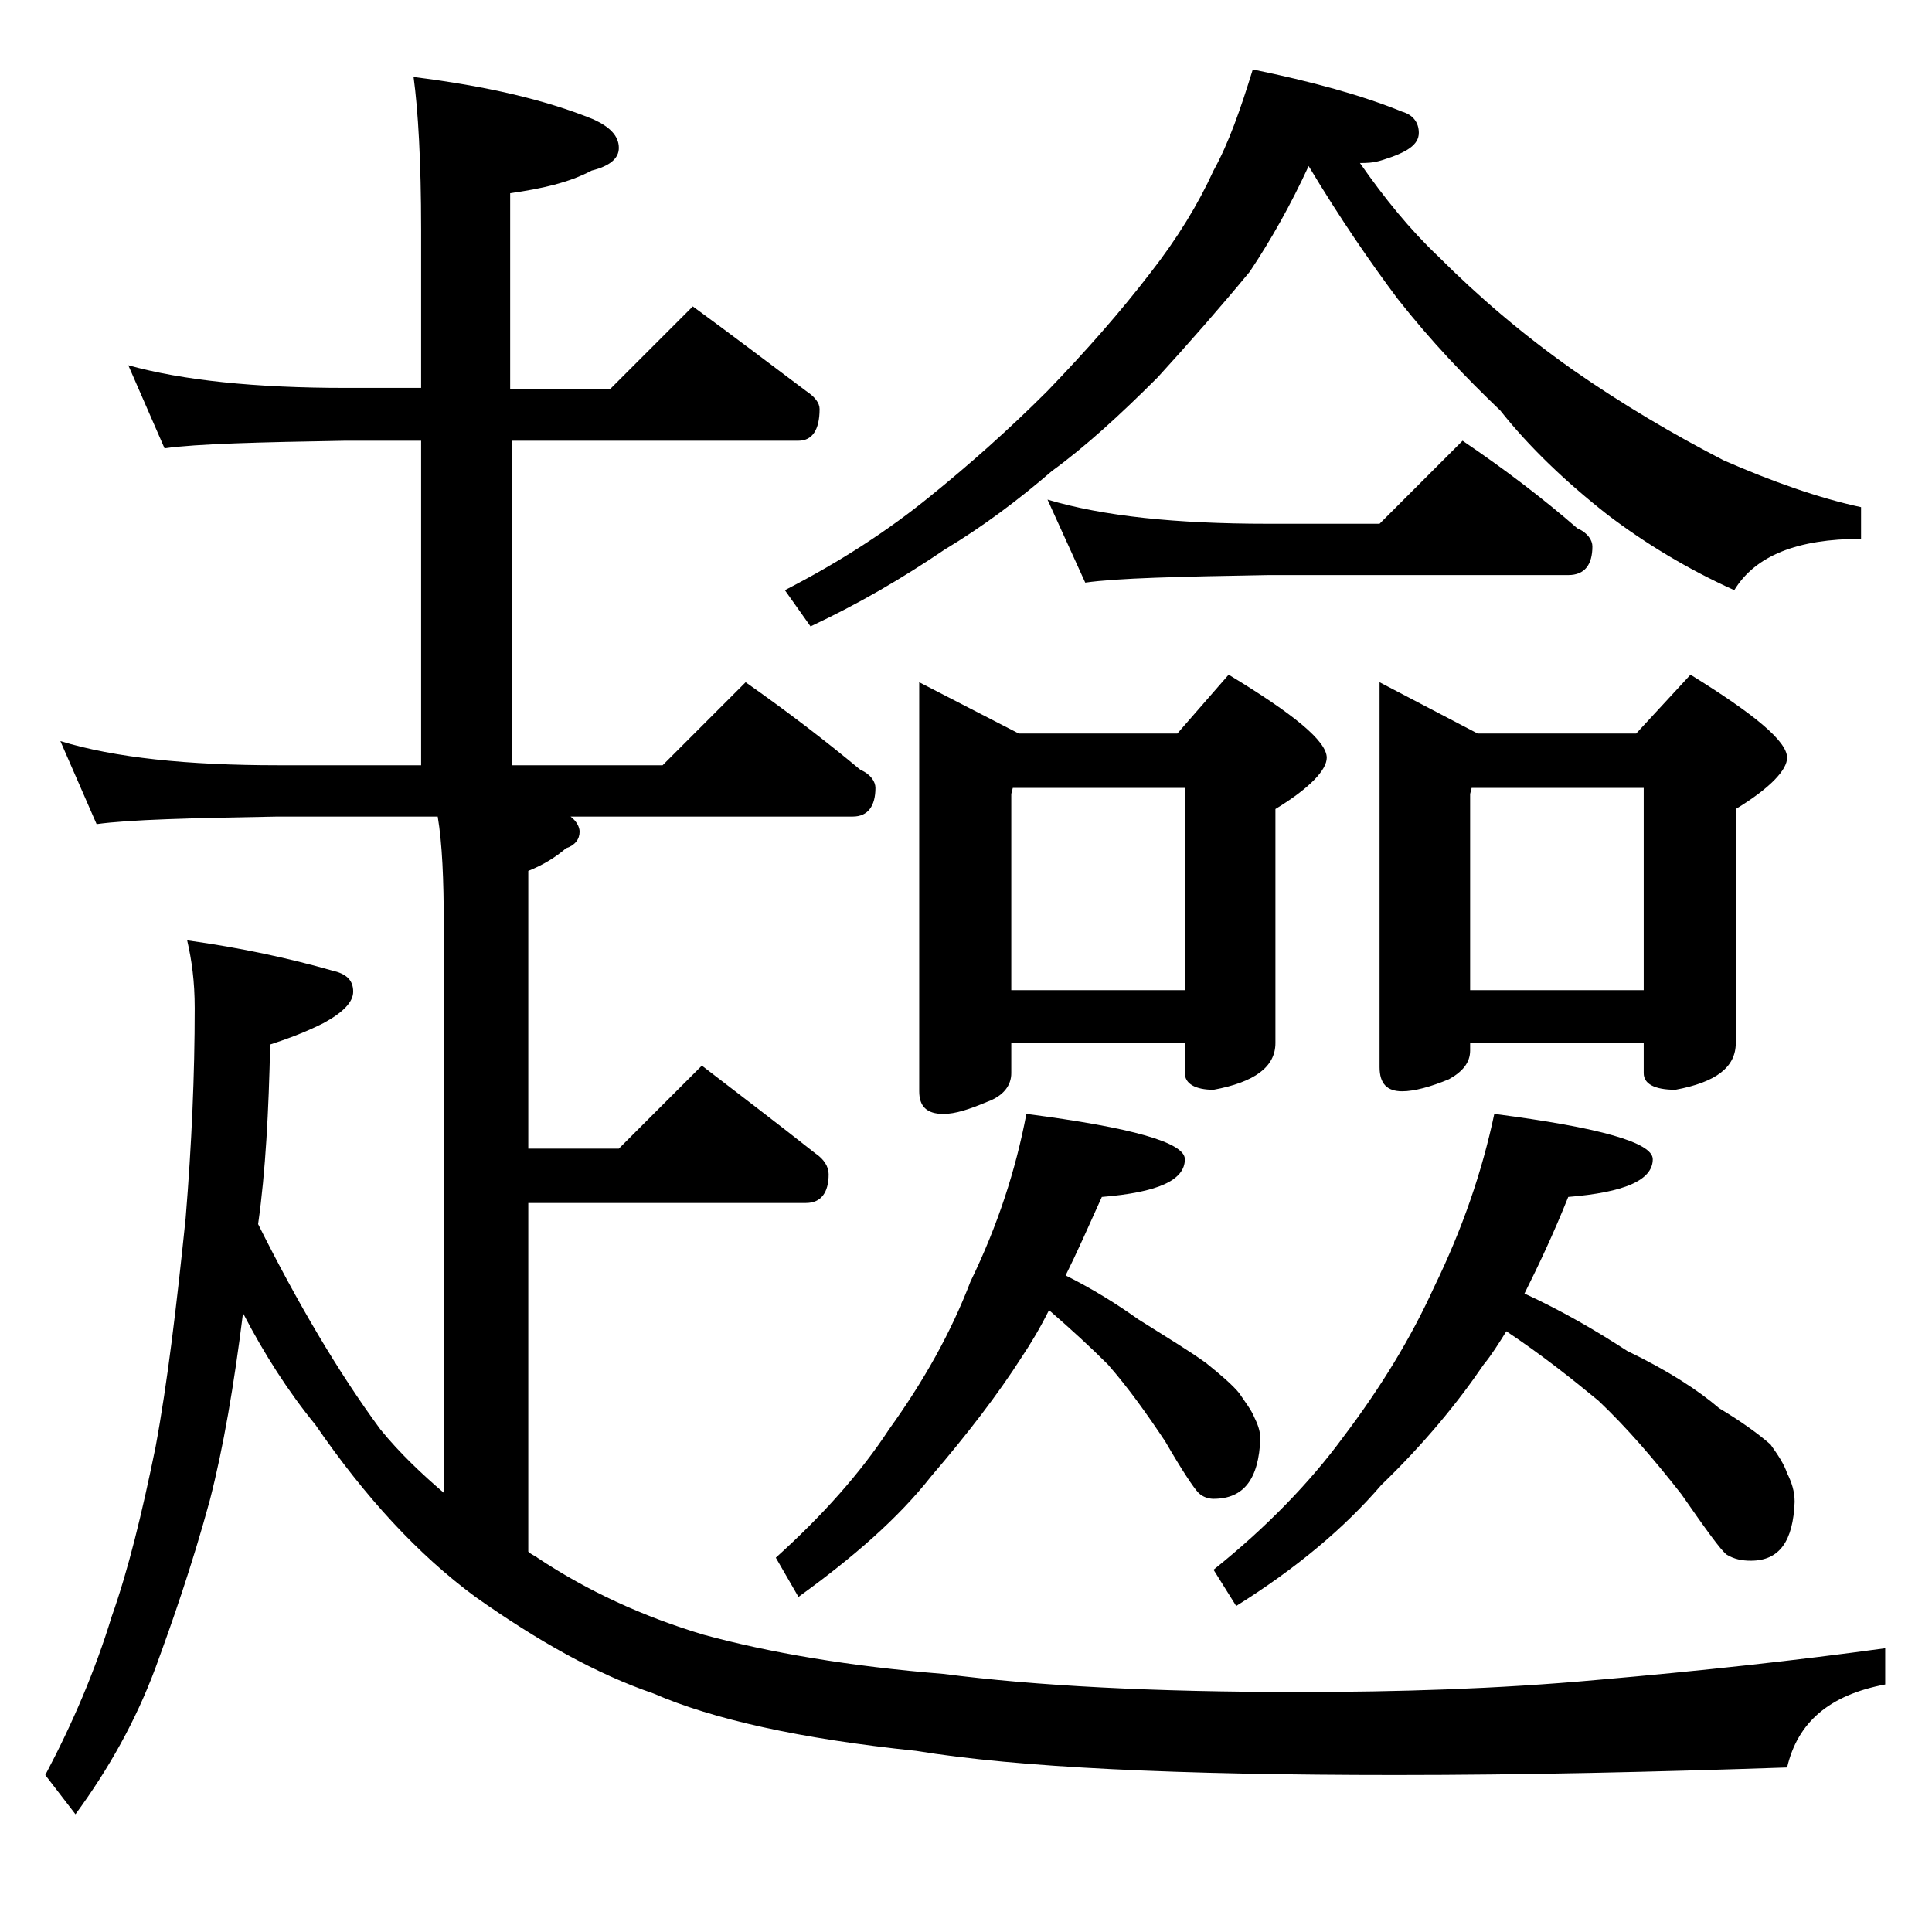
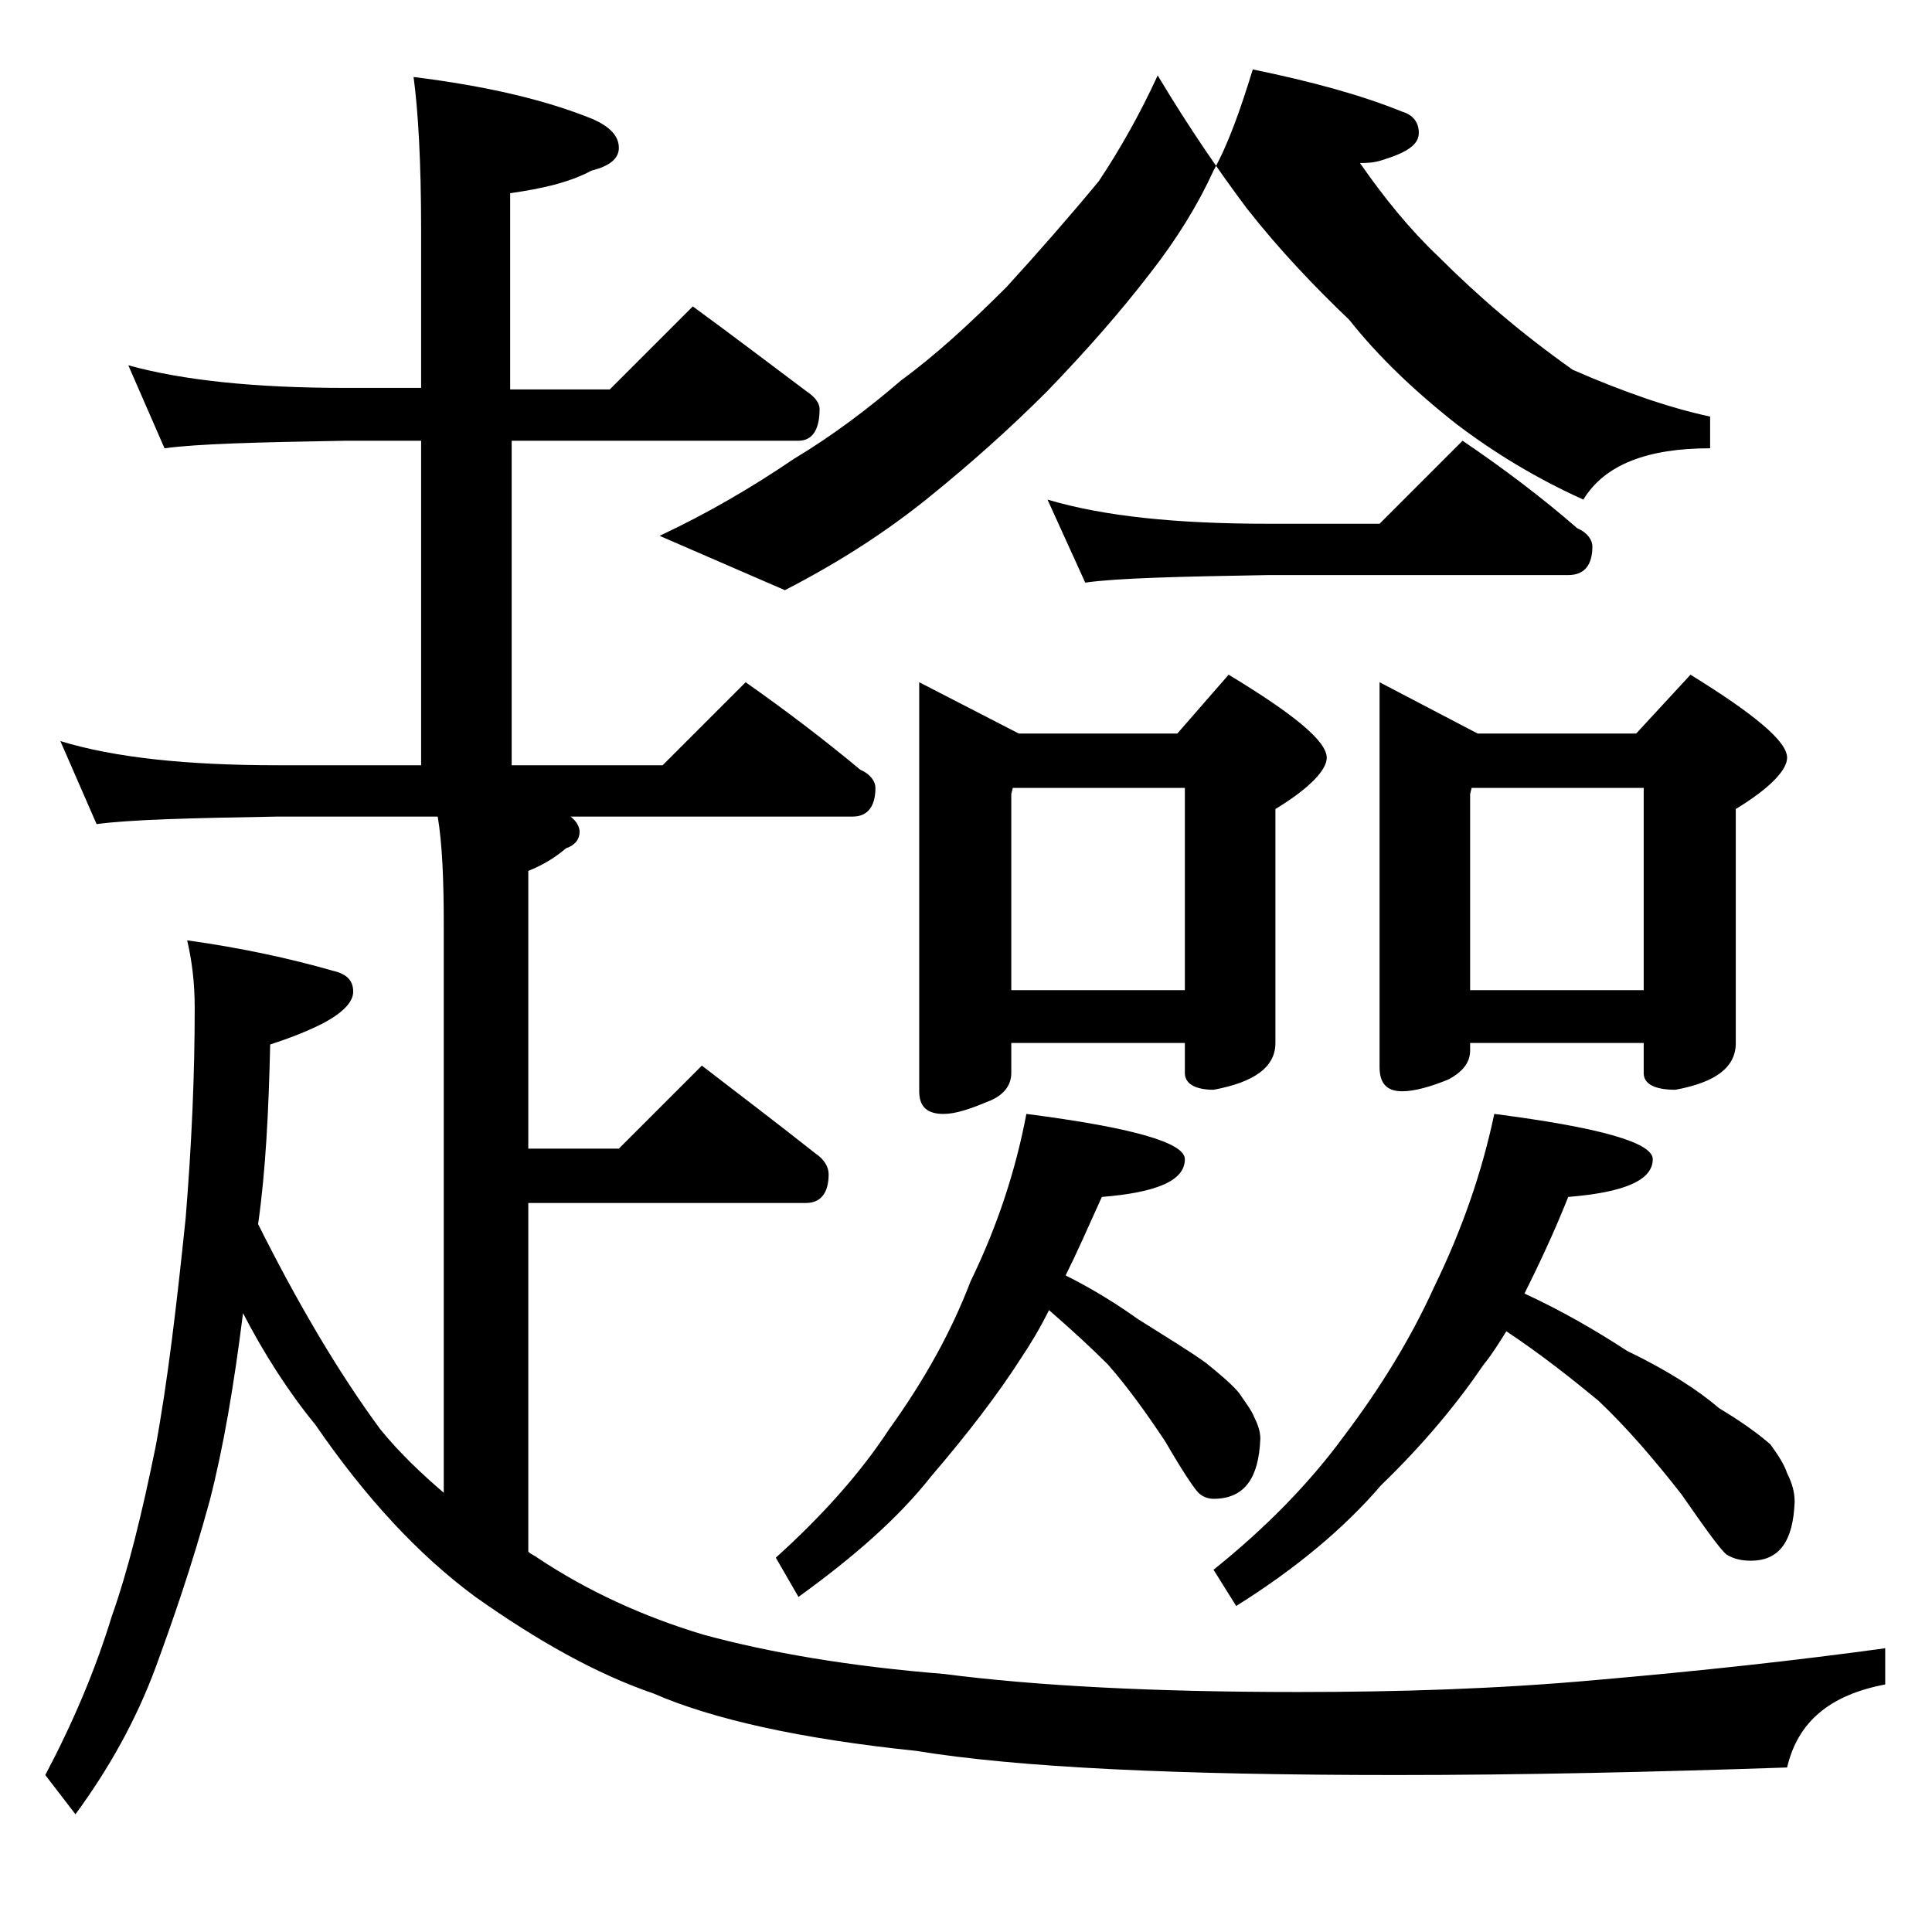
<svg xmlns="http://www.w3.org/2000/svg" version="1.1" id="Layer_1" x="0px" y="0px" viewBox="0 0 128 128" enable-background="new 0 0 128 128" xml:space="preserve">
-   <path d="M8.5,24.2c3.6,1,8.4,1.5,14.4,1.5h5V15.2c0-4.5-0.2-7.9-0.5-10.1c4.8,0.6,8.7,1.5,11.9,2.8C40.4,8.4,41,9,41,9.8  c0,0.7-0.6,1.2-1.8,1.5c-1.5,0.8-3.3,1.2-5.4,1.5v13h6.6l5.5-5.5c2.6,1.9,5.1,3.8,7.5,5.6c0.6,0.4,0.9,0.8,0.9,1.2  c0,1.4-0.5,2.1-1.4,2.1H33.9v21.5h10l5.5-5.5c2.7,1.9,5.2,3.8,7.6,5.8c0.7,0.3,1,0.8,1,1.2c0,1.2-0.5,1.9-1.5,1.9H37.8  c0.4,0.3,0.6,0.7,0.6,1c0,0.5-0.3,0.9-0.9,1.1c-0.7,0.6-1.5,1.1-2.5,1.5v18.4h6l5.5-5.5c2.6,2,5.1,3.9,7.5,5.8  c0.6,0.4,0.9,0.9,0.9,1.4c0,1.2-0.5,1.9-1.5,1.9H35v23.1c0.2,0.2,0.5,0.3,0.6,0.4c3.3,2.2,7,3.9,11,5.1c4.4,1.2,9.7,2.1,15.9,2.6  c6.2,0.8,14,1.2,23.5,1.2c6.6,0,13.2-0.2,19.8-0.8c6.9-0.6,13.3-1.3,19.1-2.1v2.4c-3.7,0.7-5.8,2.5-6.5,5.5  c-8.8,0.3-17.5,0.5-25.9,0.5c-14.5,0-25.1-0.5-31.8-1.6c-7.7-0.8-13.5-2.1-17.4-3.8c-3.8-1.3-7.7-3.5-11.8-6.4  c-3.8-2.8-7.3-6.6-10.6-11.4c-1.8-2.2-3.4-4.7-4.8-7.4c-0.6,4.8-1.3,8.9-2.2,12.4c-1.2,4.4-2.5,8.1-3.6,11.1  C9,114,7.2,117.2,5,120.2l-2-2.6c1.8-3.4,3.3-6.9,4.4-10.5c1.1-3.1,2-6.8,2.9-11.2c0.8-4.3,1.4-9.4,2-15.2c0.4-4.9,0.6-9.5,0.6-13.9  c0-1.8-0.2-3.2-0.5-4.5c3.6,0.5,6.8,1.2,9.6,2c0.9,0.2,1.4,0.6,1.4,1.4c0,0.7-0.7,1.4-2,2.1c-1.4,0.7-2.6,1.1-3.5,1.4  c-0.1,4.4-0.3,8.4-0.8,11.9c2.6,5.2,5.3,9.8,8.1,13.6c1.3,1.6,2.8,3,4.2,4.2V61.2c0-2.9-0.1-5.3-0.4-7.1H18.4  c-5.8,0.1-9.8,0.2-12,0.5L4,49.1c3.6,1.1,8.4,1.6,14.4,1.6h9.5V29.2h-5c-5.8,0.1-9.8,0.2-12,0.5L8.5,24.2z M68,73.8  c7,0.9,10.5,1.9,10.5,3c0,1.4-1.8,2.2-5.5,2.5c-0.9,2-1.7,3.8-2.4,5.2c1.8,0.9,3.4,1.9,4.8,2.9c1.9,1.2,3.4,2.1,4.5,2.9  c1,0.8,1.8,1.5,2.2,2c0.4,0.6,0.8,1.1,1,1.6c0.2,0.4,0.4,0.9,0.4,1.4c-0.1,2.7-1.1,4-3.1,4c-0.3,0-0.7-0.1-1-0.4  c-0.3-0.3-1.1-1.5-2.2-3.4c-1.2-1.8-2.4-3.5-3.8-5.1c-1.1-1.1-2.4-2.3-3.9-3.6c-0.6,1.2-1.2,2.2-1.8,3.1c-1.6,2.5-3.6,5.1-6,7.9  c-2.2,2.8-5.2,5.4-8.8,8l-1.5-2.6c3.1-2.8,5.6-5.6,7.5-8.5c2.3-3.2,4.1-6.4,5.4-9.8C66.1,81.2,67.3,77.5,68,73.8z M83,4.6  c3.9,0.8,7.2,1.7,9.9,2.8C93.6,7.6,94,8.1,94,8.8c0,0.8-0.8,1.3-2.4,1.8c-0.6,0.2-1.1,0.2-1.5,0.2c1.6,2.3,3.3,4.4,5.2,6.2  c2.6,2.6,5.5,5.1,8.9,7.5c3.3,2.3,6.7,4.3,10,6c3.2,1.4,6.3,2.5,9.1,3.1v2.1c-4.2,0-7,1.1-8.4,3.4c-3.1-1.4-5.9-3.1-8.4-5  c-2.8-2.2-5.2-4.5-7.1-6.9c-2.3-2.2-4.6-4.6-6.8-7.4c-1.8-2.4-3.8-5.3-5.9-8.8c-1.2,2.6-2.5,4.9-3.9,7c-1.9,2.3-4,4.7-6.1,7  c-2.5,2.5-4.8,4.6-7,6.2c-2.2,1.9-4.6,3.7-7.1,5.2c-2.8,1.9-5.7,3.6-8.9,5.1L52,39.1c3.7-1.9,6.9-4,9.6-6.2c2.6-2.1,5.2-4.4,7.8-7  c2.6-2.7,4.8-5.2,6.8-7.8c1.8-2.3,3.2-4.6,4.2-6.8C81.4,9.5,82.2,7.2,83,4.6z M60.9,45.2l6.6,3.4H78l3.4-3.9  c4.3,2.6,6.5,4.4,6.5,5.5c0,0.8-1.1,2-3.4,3.4v15.5c0,1.6-1.4,2.6-4.1,3.1c-1.2,0-1.9-0.4-1.9-1.1v-2H67v2c0,0.8-0.5,1.5-1.6,1.9  c-1.2,0.5-2.1,0.8-2.9,0.8c-1.1,0-1.6-0.5-1.6-1.5V45.2z M67,65.6h11.5V52.2H67.1L67,52.6V65.6z M69.4,33.1  c3.7,1.1,8.5,1.6,14.6,1.6h7.4l5.5-5.5c2.8,1.9,5.3,3.8,7.6,5.8c0.7,0.3,1,0.8,1,1.2c0,1.2-0.5,1.9-1.6,1.9H84  c-5.9,0.1-10,0.2-12.1,0.5L69.4,33.1z M99,73.8c7,0.9,10.5,1.9,10.5,3c0,1.4-1.9,2.2-5.6,2.5c-1,2.5-2,4.6-2.9,6.4  c2.6,1.2,4.8,2.5,6.8,3.8c2.7,1.3,4.7,2.6,6.1,3.8c1.5,0.9,2.6,1.7,3.4,2.4c0.5,0.7,0.9,1.3,1.1,1.9c0.3,0.6,0.5,1.2,0.5,1.9  c-0.1,2.6-1,3.9-2.9,3.9c-0.6,0-1.1-0.1-1.6-0.4c-0.4-0.3-1.4-1.7-3-4c-1.8-2.3-3.6-4.4-5.5-6.2c-1.7-1.4-3.7-3-6.1-4.6  c-0.5,0.8-1,1.6-1.5,2.2c-1.7,2.5-3.9,5.2-6.8,8c-2.4,2.8-5.6,5.5-9.6,8l-1.5-2.4c3.5-2.8,6.4-5.8,8.6-8.8c2.5-3.3,4.5-6.6,6-9.9  C96.9,81.4,98.2,77.6,99,73.8z M91.4,45.2l6.5,3.4h10.5l3.6-3.9c4.2,2.6,6.4,4.4,6.4,5.5c0,0.8-1.1,2-3.4,3.4v15.5  c0,1.6-1.3,2.6-4,3.1c-1.4,0-2.1-0.4-2.1-1.1v-2H97.4v0.5c0,0.8-0.5,1.4-1.4,1.9c-1.2,0.5-2.3,0.8-3.1,0.8c-1,0-1.5-0.5-1.5-1.6  V45.2z M97.4,65.6h11.5V52.2H97.5l-0.1,0.4V65.6z" />
+   <path d="M8.5,24.2c3.6,1,8.4,1.5,14.4,1.5h5V15.2c0-4.5-0.2-7.9-0.5-10.1c4.8,0.6,8.7,1.5,11.9,2.8C40.4,8.4,41,9,41,9.8  c0,0.7-0.6,1.2-1.8,1.5c-1.5,0.8-3.3,1.2-5.4,1.5v13h6.6l5.5-5.5c2.6,1.9,5.1,3.8,7.5,5.6c0.6,0.4,0.9,0.8,0.9,1.2  c0,1.4-0.5,2.1-1.4,2.1H33.9v21.5h10l5.5-5.5c2.7,1.9,5.2,3.8,7.6,5.8c0.7,0.3,1,0.8,1,1.2c0,1.2-0.5,1.9-1.5,1.9H37.8  c0.4,0.3,0.6,0.7,0.6,1c0,0.5-0.3,0.9-0.9,1.1c-0.7,0.6-1.5,1.1-2.5,1.5v18.4h6l5.5-5.5c2.6,2,5.1,3.9,7.5,5.8  c0.6,0.4,0.9,0.9,0.9,1.4c0,1.2-0.5,1.9-1.5,1.9H35v23.1c0.2,0.2,0.5,0.3,0.6,0.4c3.3,2.2,7,3.9,11,5.1c4.4,1.2,9.7,2.1,15.9,2.6  c6.2,0.8,14,1.2,23.5,1.2c6.6,0,13.2-0.2,19.8-0.8c6.9-0.6,13.3-1.3,19.1-2.1v2.4c-3.7,0.7-5.8,2.5-6.5,5.5  c-8.8,0.3-17.5,0.5-25.9,0.5c-14.5,0-25.1-0.5-31.8-1.6c-7.7-0.8-13.5-2.1-17.4-3.8c-3.8-1.3-7.7-3.5-11.8-6.4  c-3.8-2.8-7.3-6.6-10.6-11.4c-1.8-2.2-3.4-4.7-4.8-7.4c-0.6,4.8-1.3,8.9-2.2,12.4c-1.2,4.4-2.5,8.1-3.6,11.1  C9,114,7.2,117.2,5,120.2l-2-2.6c1.8-3.4,3.3-6.9,4.4-10.5c1.1-3.1,2-6.8,2.9-11.2c0.8-4.3,1.4-9.4,2-15.2c0.4-4.9,0.6-9.5,0.6-13.9  c0-1.8-0.2-3.2-0.5-4.5c3.6,0.5,6.8,1.2,9.6,2c0.9,0.2,1.4,0.6,1.4,1.4c0,0.7-0.7,1.4-2,2.1c-1.4,0.7-2.6,1.1-3.5,1.4  c-0.1,4.4-0.3,8.4-0.8,11.9c2.6,5.2,5.3,9.8,8.1,13.6c1.3,1.6,2.8,3,4.2,4.2V61.2c0-2.9-0.1-5.3-0.4-7.1H18.4  c-5.8,0.1-9.8,0.2-12,0.5L4,49.1c3.6,1.1,8.4,1.6,14.4,1.6h9.5V29.2h-5c-5.8,0.1-9.8,0.2-12,0.5L8.5,24.2z M68,73.8  c7,0.9,10.5,1.9,10.5,3c0,1.4-1.8,2.2-5.5,2.5c-0.9,2-1.7,3.8-2.4,5.2c1.8,0.9,3.4,1.9,4.8,2.9c1.9,1.2,3.4,2.1,4.5,2.9  c1,0.8,1.8,1.5,2.2,2c0.4,0.6,0.8,1.1,1,1.6c0.2,0.4,0.4,0.9,0.4,1.4c-0.1,2.7-1.1,4-3.1,4c-0.3,0-0.7-0.1-1-0.4  c-0.3-0.3-1.1-1.5-2.2-3.4c-1.2-1.8-2.4-3.5-3.8-5.1c-1.1-1.1-2.4-2.3-3.9-3.6c-0.6,1.2-1.2,2.2-1.8,3.1c-1.6,2.5-3.6,5.1-6,7.9  c-2.2,2.8-5.2,5.4-8.8,8l-1.5-2.6c3.1-2.8,5.6-5.6,7.5-8.5c2.3-3.2,4.1-6.4,5.4-9.8C66.1,81.2,67.3,77.5,68,73.8z M83,4.6  c3.9,0.8,7.2,1.7,9.9,2.8C93.6,7.6,94,8.1,94,8.8c0,0.8-0.8,1.3-2.4,1.8c-0.6,0.2-1.1,0.2-1.5,0.2c1.6,2.3,3.3,4.4,5.2,6.2  c2.6,2.6,5.5,5.1,8.9,7.5c3.2,1.4,6.3,2.5,9.1,3.1v2.1c-4.2,0-7,1.1-8.4,3.4c-3.1-1.4-5.9-3.1-8.4-5  c-2.8-2.2-5.2-4.5-7.1-6.9c-2.3-2.2-4.6-4.6-6.8-7.4c-1.8-2.4-3.8-5.3-5.9-8.8c-1.2,2.6-2.5,4.9-3.9,7c-1.9,2.3-4,4.7-6.1,7  c-2.5,2.5-4.8,4.6-7,6.2c-2.2,1.9-4.6,3.7-7.1,5.2c-2.8,1.9-5.7,3.6-8.9,5.1L52,39.1c3.7-1.9,6.9-4,9.6-6.2c2.6-2.1,5.2-4.4,7.8-7  c2.6-2.7,4.8-5.2,6.8-7.8c1.8-2.3,3.2-4.6,4.2-6.8C81.4,9.5,82.2,7.2,83,4.6z M60.9,45.2l6.6,3.4H78l3.4-3.9  c4.3,2.6,6.5,4.4,6.5,5.5c0,0.8-1.1,2-3.4,3.4v15.5c0,1.6-1.4,2.6-4.1,3.1c-1.2,0-1.9-0.4-1.9-1.1v-2H67v2c0,0.8-0.5,1.5-1.6,1.9  c-1.2,0.5-2.1,0.8-2.9,0.8c-1.1,0-1.6-0.5-1.6-1.5V45.2z M67,65.6h11.5V52.2H67.1L67,52.6V65.6z M69.4,33.1  c3.7,1.1,8.5,1.6,14.6,1.6h7.4l5.5-5.5c2.8,1.9,5.3,3.8,7.6,5.8c0.7,0.3,1,0.8,1,1.2c0,1.2-0.5,1.9-1.6,1.9H84  c-5.9,0.1-10,0.2-12.1,0.5L69.4,33.1z M99,73.8c7,0.9,10.5,1.9,10.5,3c0,1.4-1.9,2.2-5.6,2.5c-1,2.5-2,4.6-2.9,6.4  c2.6,1.2,4.8,2.5,6.8,3.8c2.7,1.3,4.7,2.6,6.1,3.8c1.5,0.9,2.6,1.7,3.4,2.4c0.5,0.7,0.9,1.3,1.1,1.9c0.3,0.6,0.5,1.2,0.5,1.9  c-0.1,2.6-1,3.9-2.9,3.9c-0.6,0-1.1-0.1-1.6-0.4c-0.4-0.3-1.4-1.7-3-4c-1.8-2.3-3.6-4.4-5.5-6.2c-1.7-1.4-3.7-3-6.1-4.6  c-0.5,0.8-1,1.6-1.5,2.2c-1.7,2.5-3.9,5.2-6.8,8c-2.4,2.8-5.6,5.5-9.6,8l-1.5-2.4c3.5-2.8,6.4-5.8,8.6-8.8c2.5-3.3,4.5-6.6,6-9.9  C96.9,81.4,98.2,77.6,99,73.8z M91.4,45.2l6.5,3.4h10.5l3.6-3.9c4.2,2.6,6.4,4.4,6.4,5.5c0,0.8-1.1,2-3.4,3.4v15.5  c0,1.6-1.3,2.6-4,3.1c-1.4,0-2.1-0.4-2.1-1.1v-2H97.4v0.5c0,0.8-0.5,1.4-1.4,1.9c-1.2,0.5-2.3,0.8-3.1,0.8c-1,0-1.5-0.5-1.5-1.6  V45.2z M97.4,65.6h11.5V52.2H97.5l-0.1,0.4V65.6z" />
</svg>